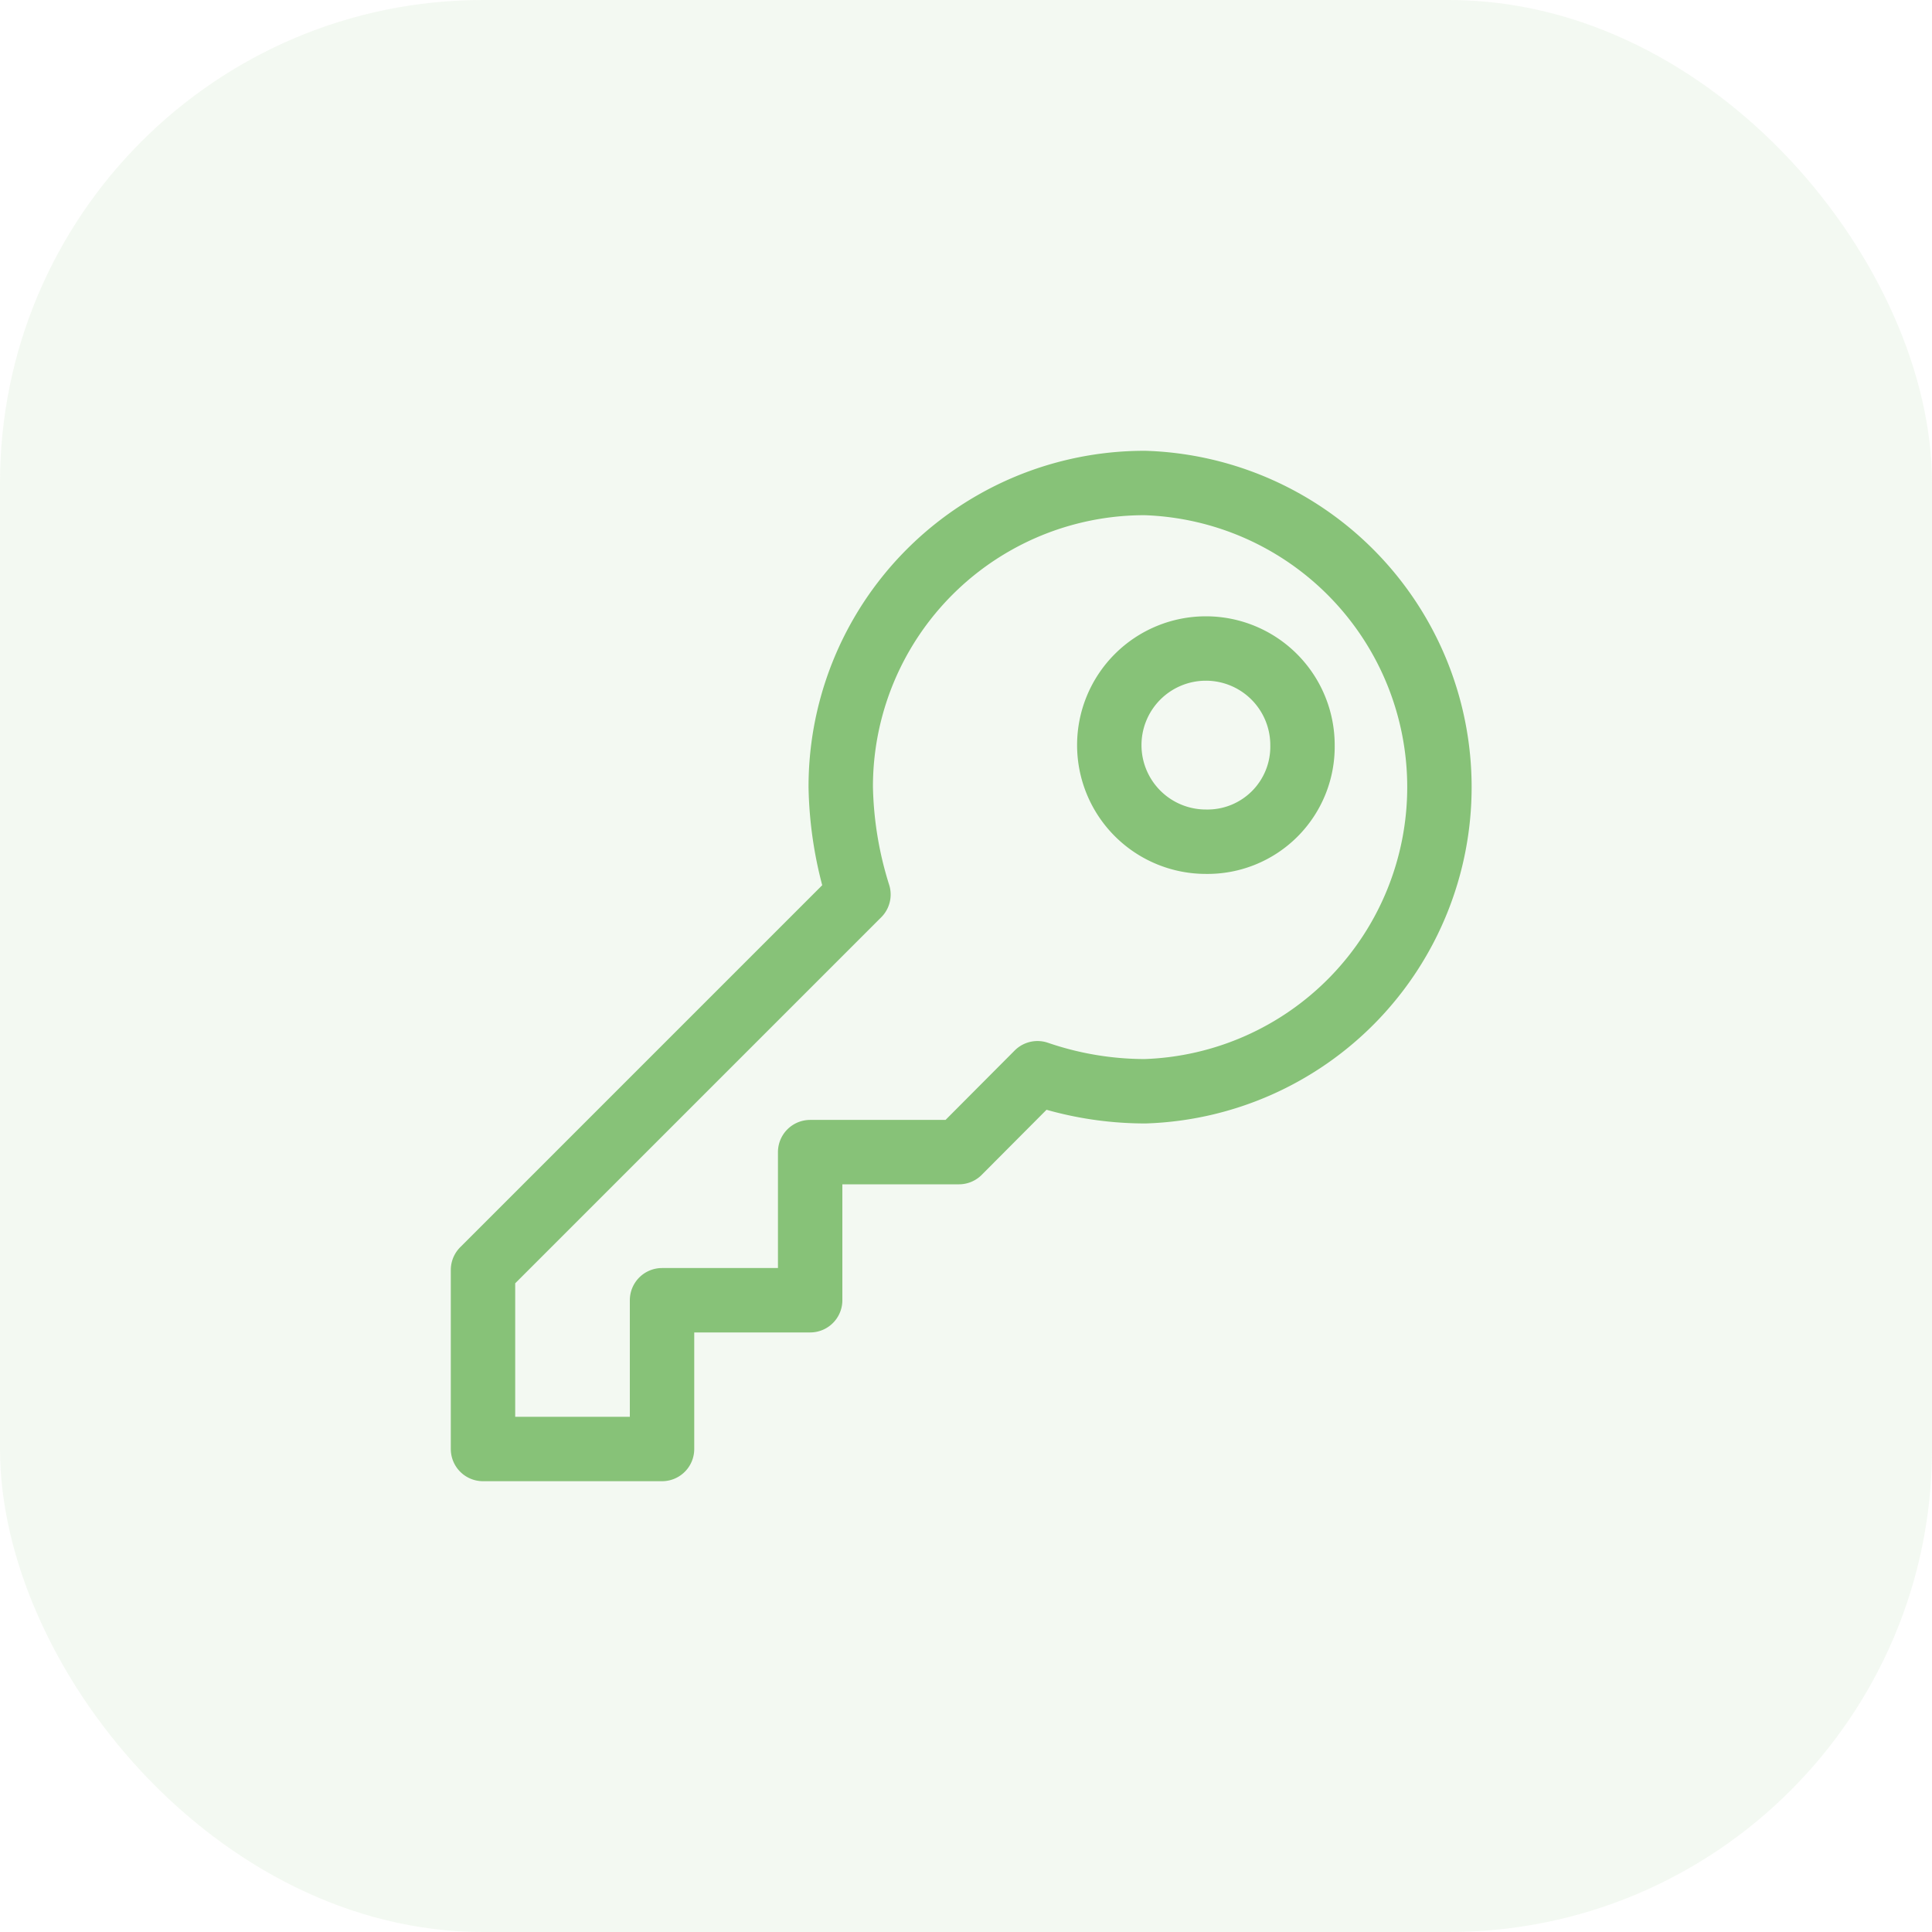
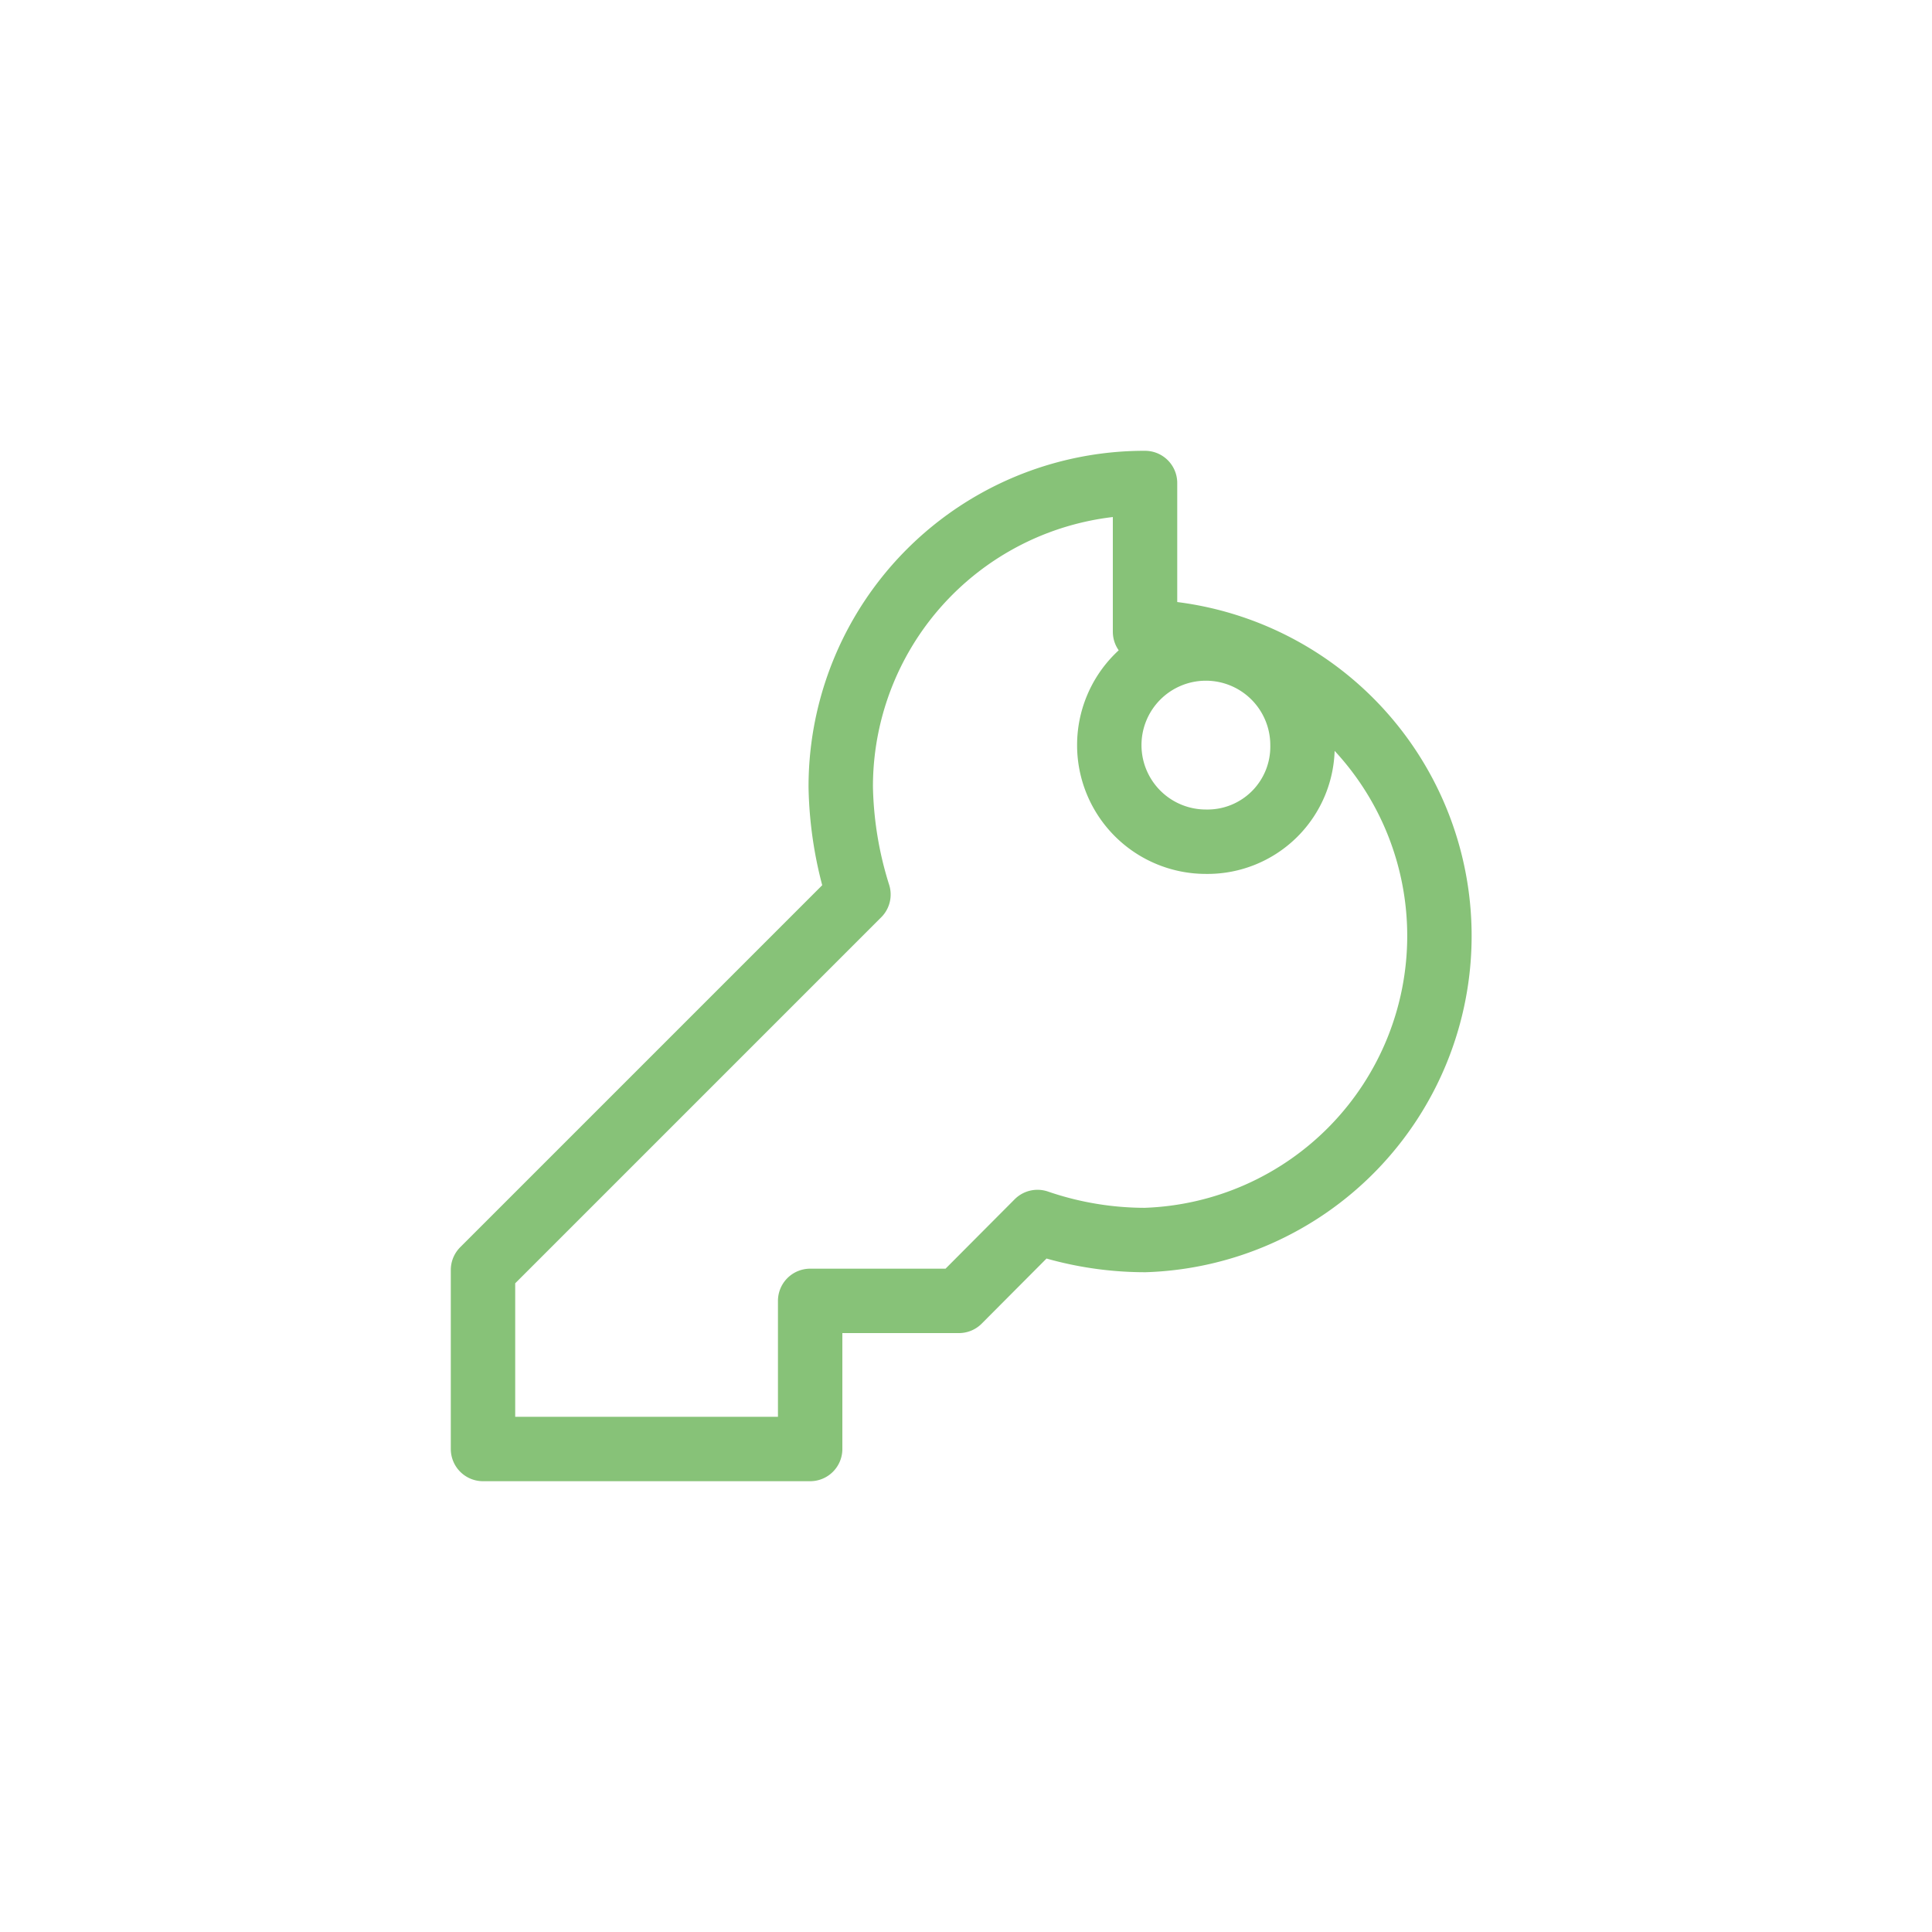
<svg xmlns="http://www.w3.org/2000/svg" id="Layer_1" data-name="Layer 1" viewBox="0 0 60 60">
  <defs>
    <style>.cls-1{opacity:0.1;}.cls-2{fill:#87C278;}.cls-3{fill:none;stroke:#87C278;stroke-linecap:round;stroke-linejoin:round;stroke-width:2px;}</style>
  </defs>
  <g class="cls-1">
-     <rect class="cls-2" width="60" height="60" rx="15" />
-   </g>
-   <path class="cls-3" d="M35.56,15a9.43,9.43,0,0,0-9.45,9.44,11.79,11.79,0,0,0,.55,3.34L15,39.44V45h5.56V40.38h4.6v-4.6h4.62l2.44-2.45a10.3,10.3,0,0,0,3.34.56,9.45,9.45,0,0,0,0-18.89Zm1.89,11.14a3,3,0,1,1,3-3,2.95,2.95,0,0,1-3,3Z" />
+     </g>
+   <path class="cls-3" d="M35.56,15a9.43,9.43,0,0,0-9.45,9.44,11.79,11.79,0,0,0,.55,3.34L15,39.44V45h5.56h4.6v-4.6h4.62l2.44-2.45a10.3,10.3,0,0,0,3.34.56,9.45,9.45,0,0,0,0-18.89Zm1.89,11.14a3,3,0,1,1,3-3,2.95,2.95,0,0,1-3,3Z" />
</svg>